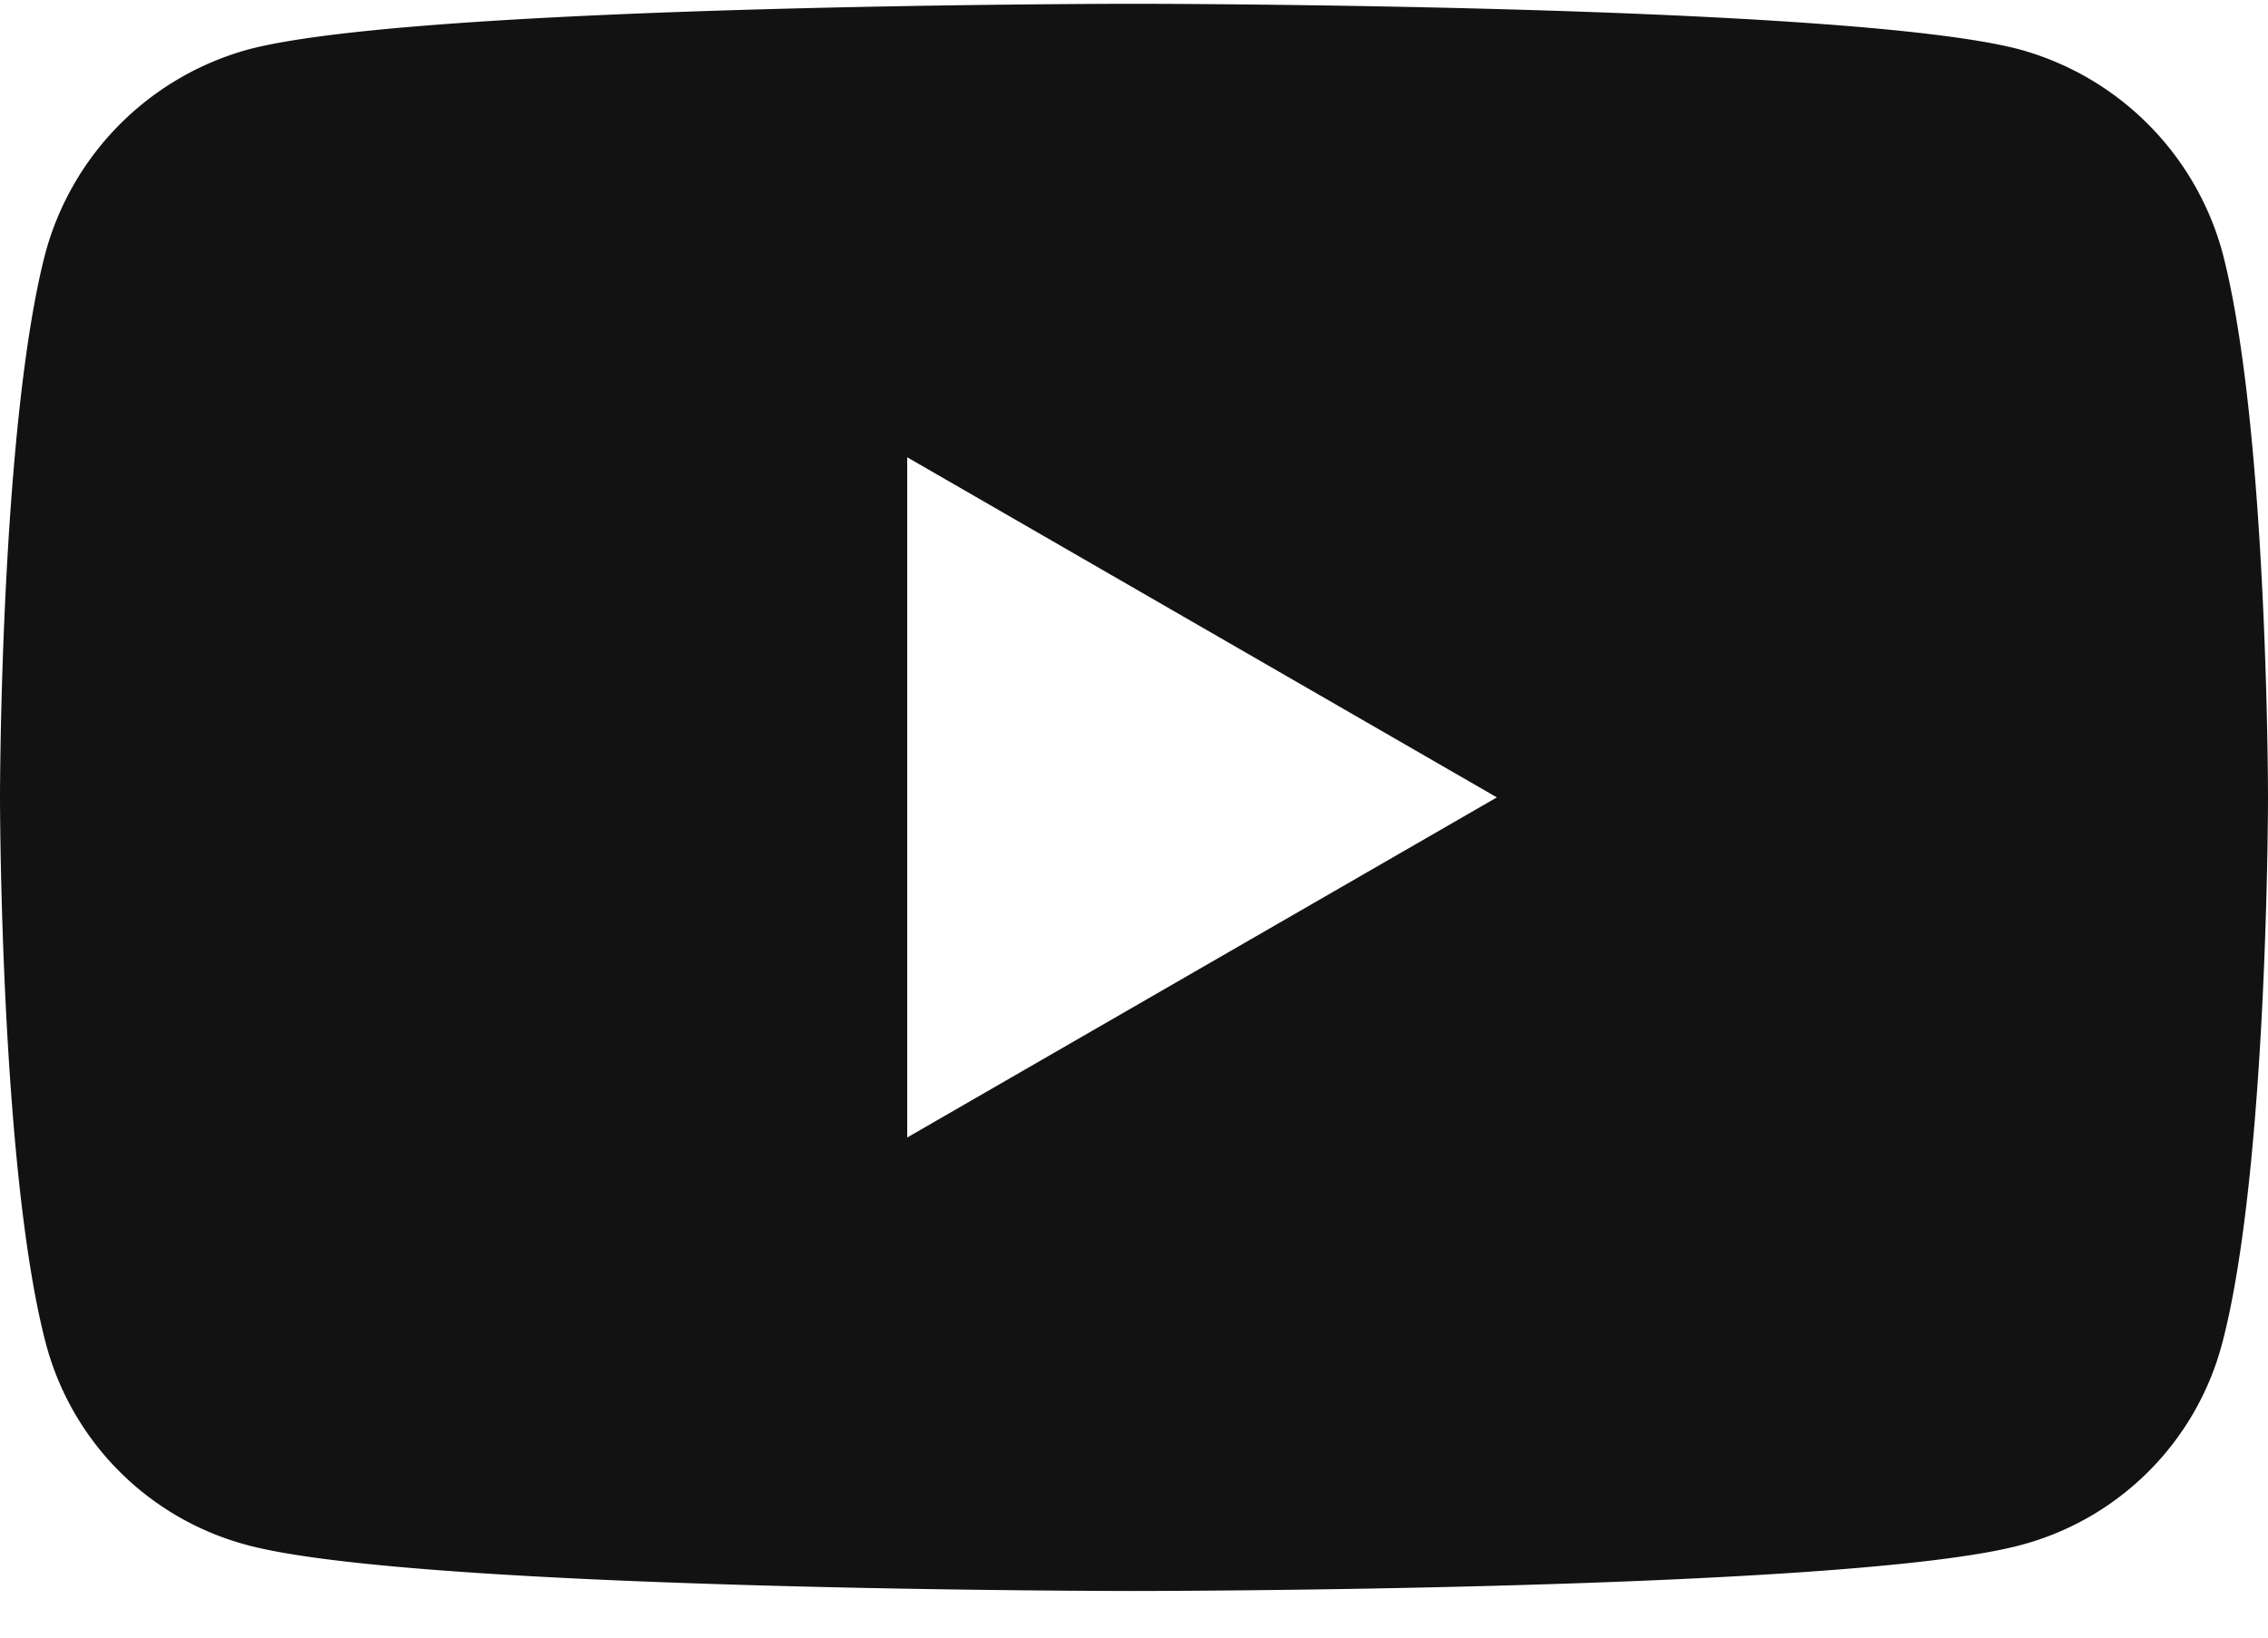
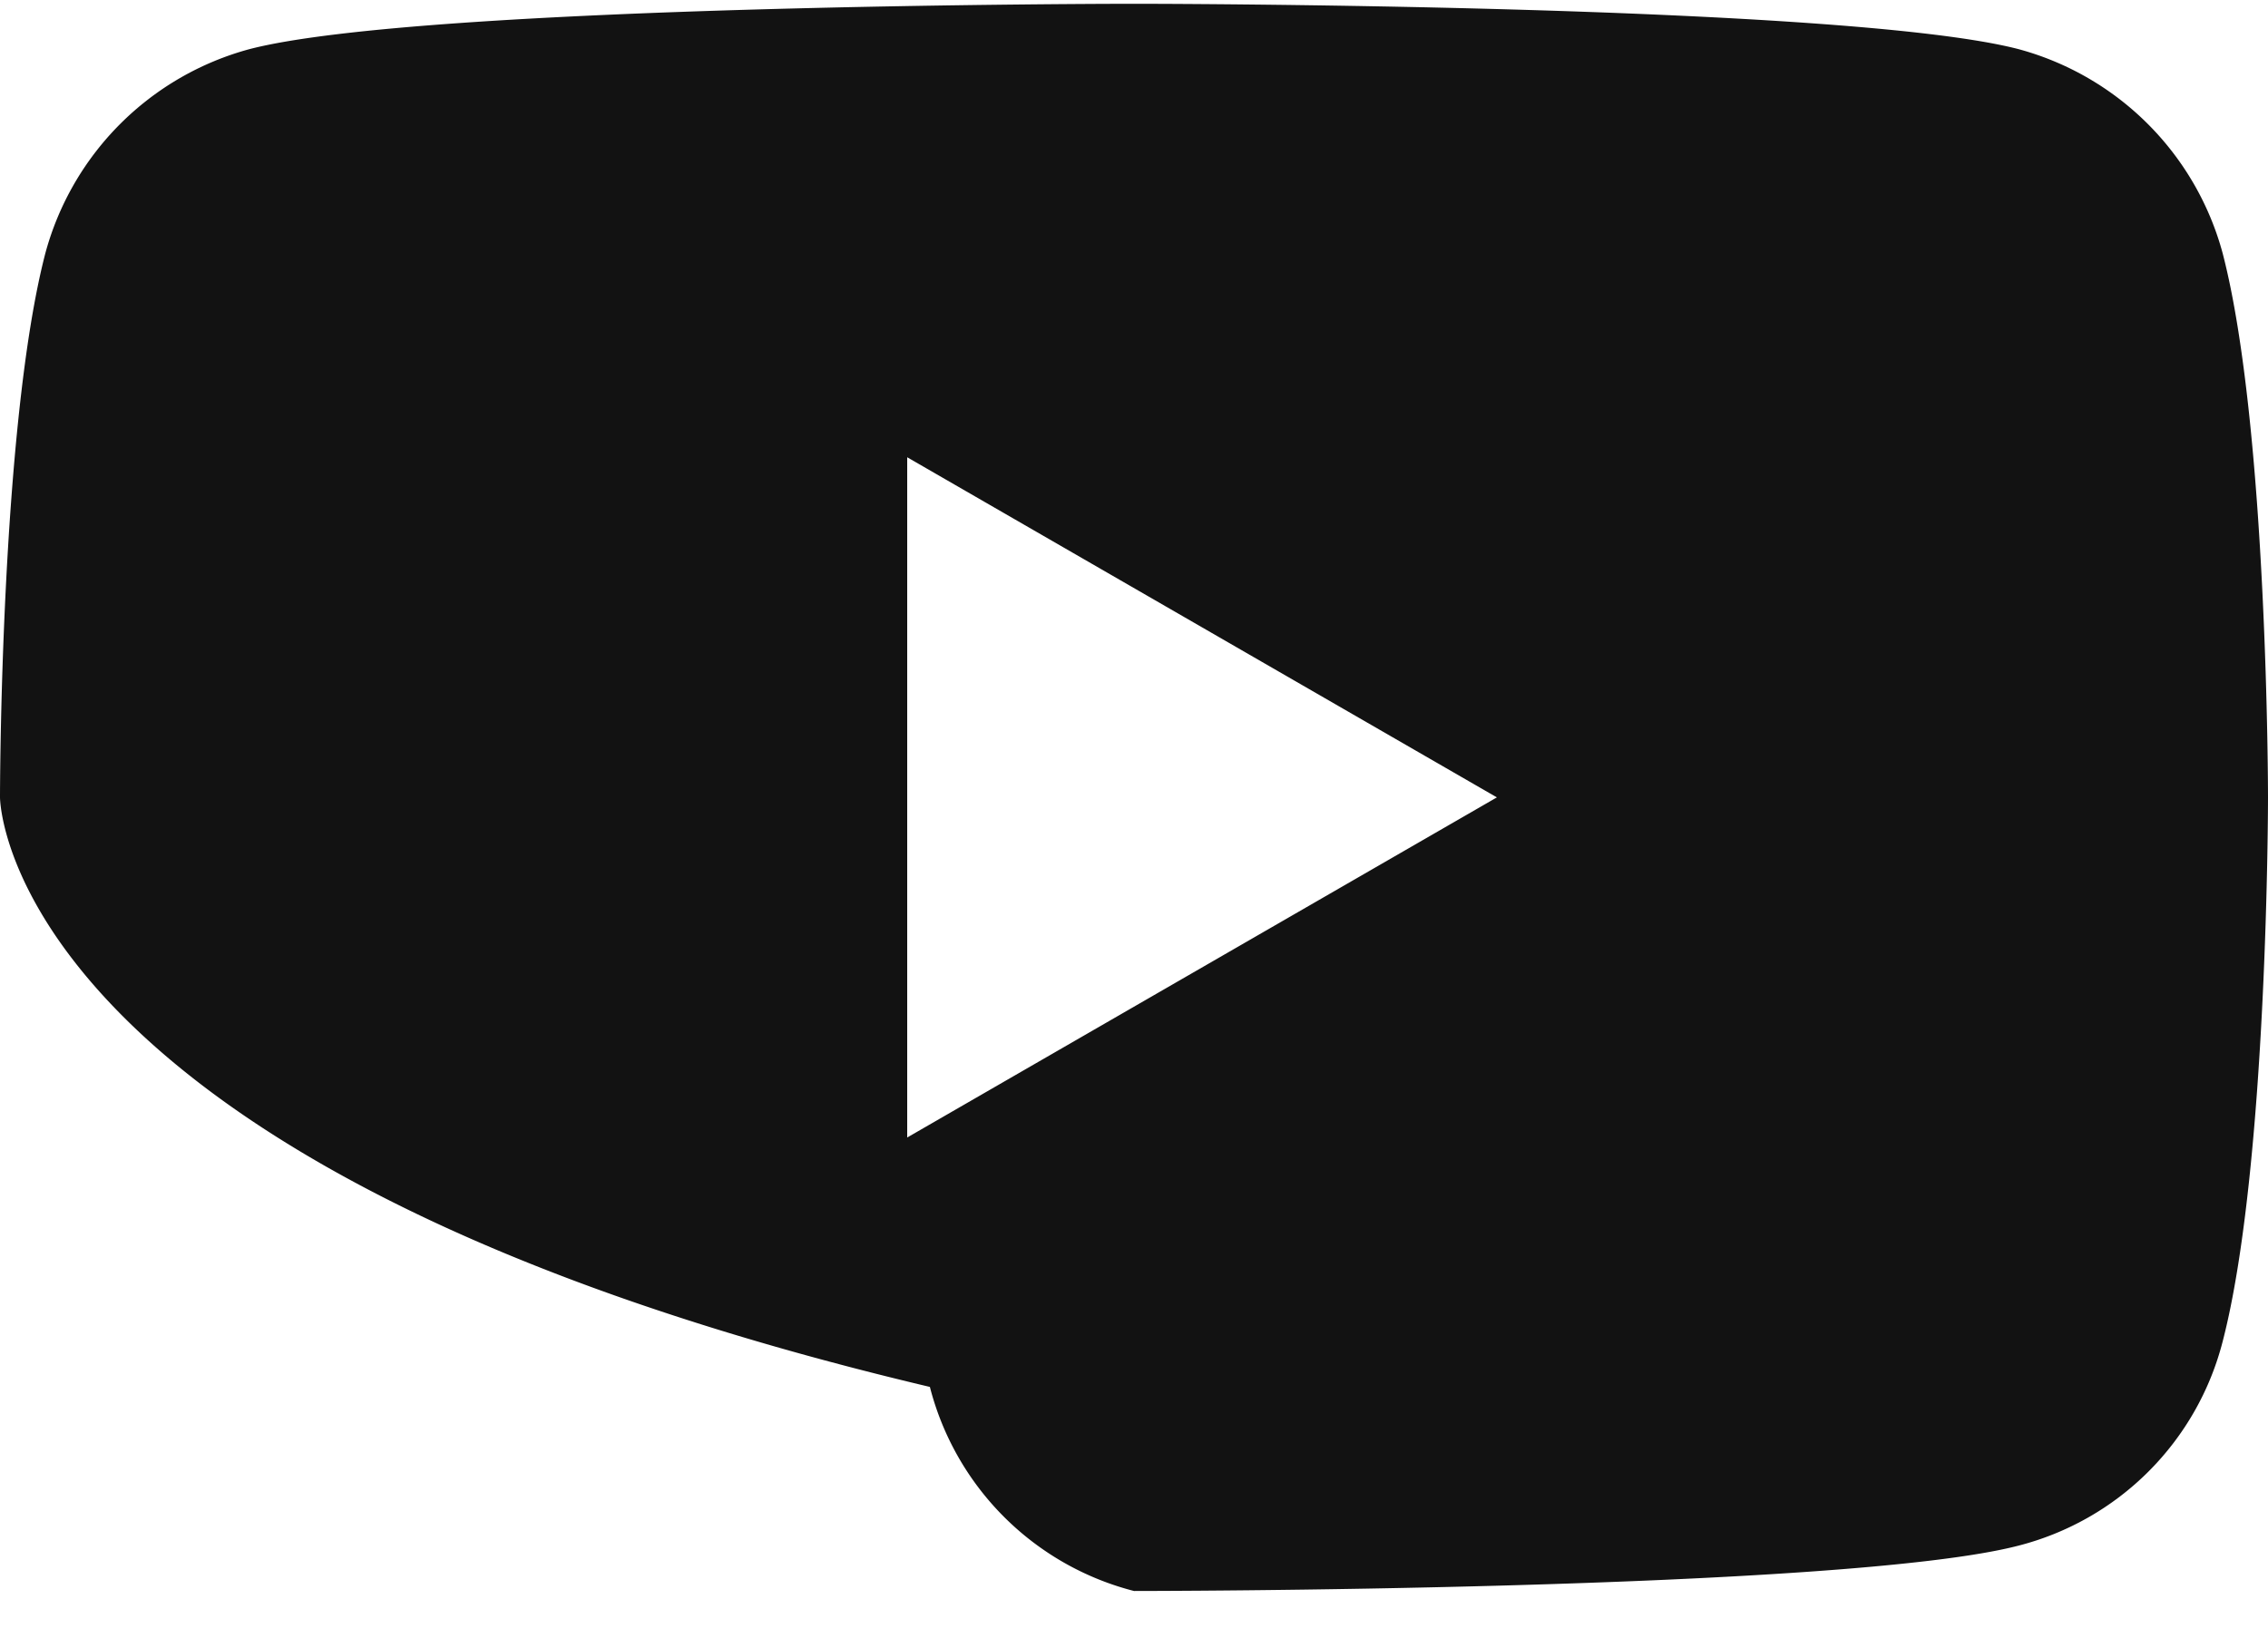
<svg xmlns="http://www.w3.org/2000/svg" width="18" height="13" fill="none">
-   <path d="M17.64 2.01C18 3.394 18 6.33 18 6.33s0 2.933-.36 4.32a2.25 2.25 0 0 1-1.62 1.62c-1.386.36-7.02.36-7.02.36s-5.634 0-7.02-.36a2.25 2.25 0 0 1-1.62-1.62C0 9.262 0 6.33 0 6.33s0-2.935.36-4.32A2.3 2.3 0 0 1 1.98.39C3.366.03 9 .03 9 .03s5.634 0 7.02.36a2.3 2.3 0 0 1 1.62 1.62ZM7.2 9.03l4.68-2.7-4.68-2.7v5.4Z" fill="#121212" />
+   <path d="M17.64 2.01C18 3.394 18 6.33 18 6.33s0 2.933-.36 4.32a2.25 2.25 0 0 1-1.62 1.62c-1.386.36-7.02.36-7.02.36a2.25 2.25 0 0 1-1.62-1.62C0 9.262 0 6.33 0 6.33s0-2.935.36-4.32A2.3 2.3 0 0 1 1.98.39C3.366.03 9 .03 9 .03s5.634 0 7.02.36a2.3 2.3 0 0 1 1.62 1.62ZM7.2 9.03l4.68-2.7-4.68-2.7v5.4Z" fill="#121212" />
</svg>